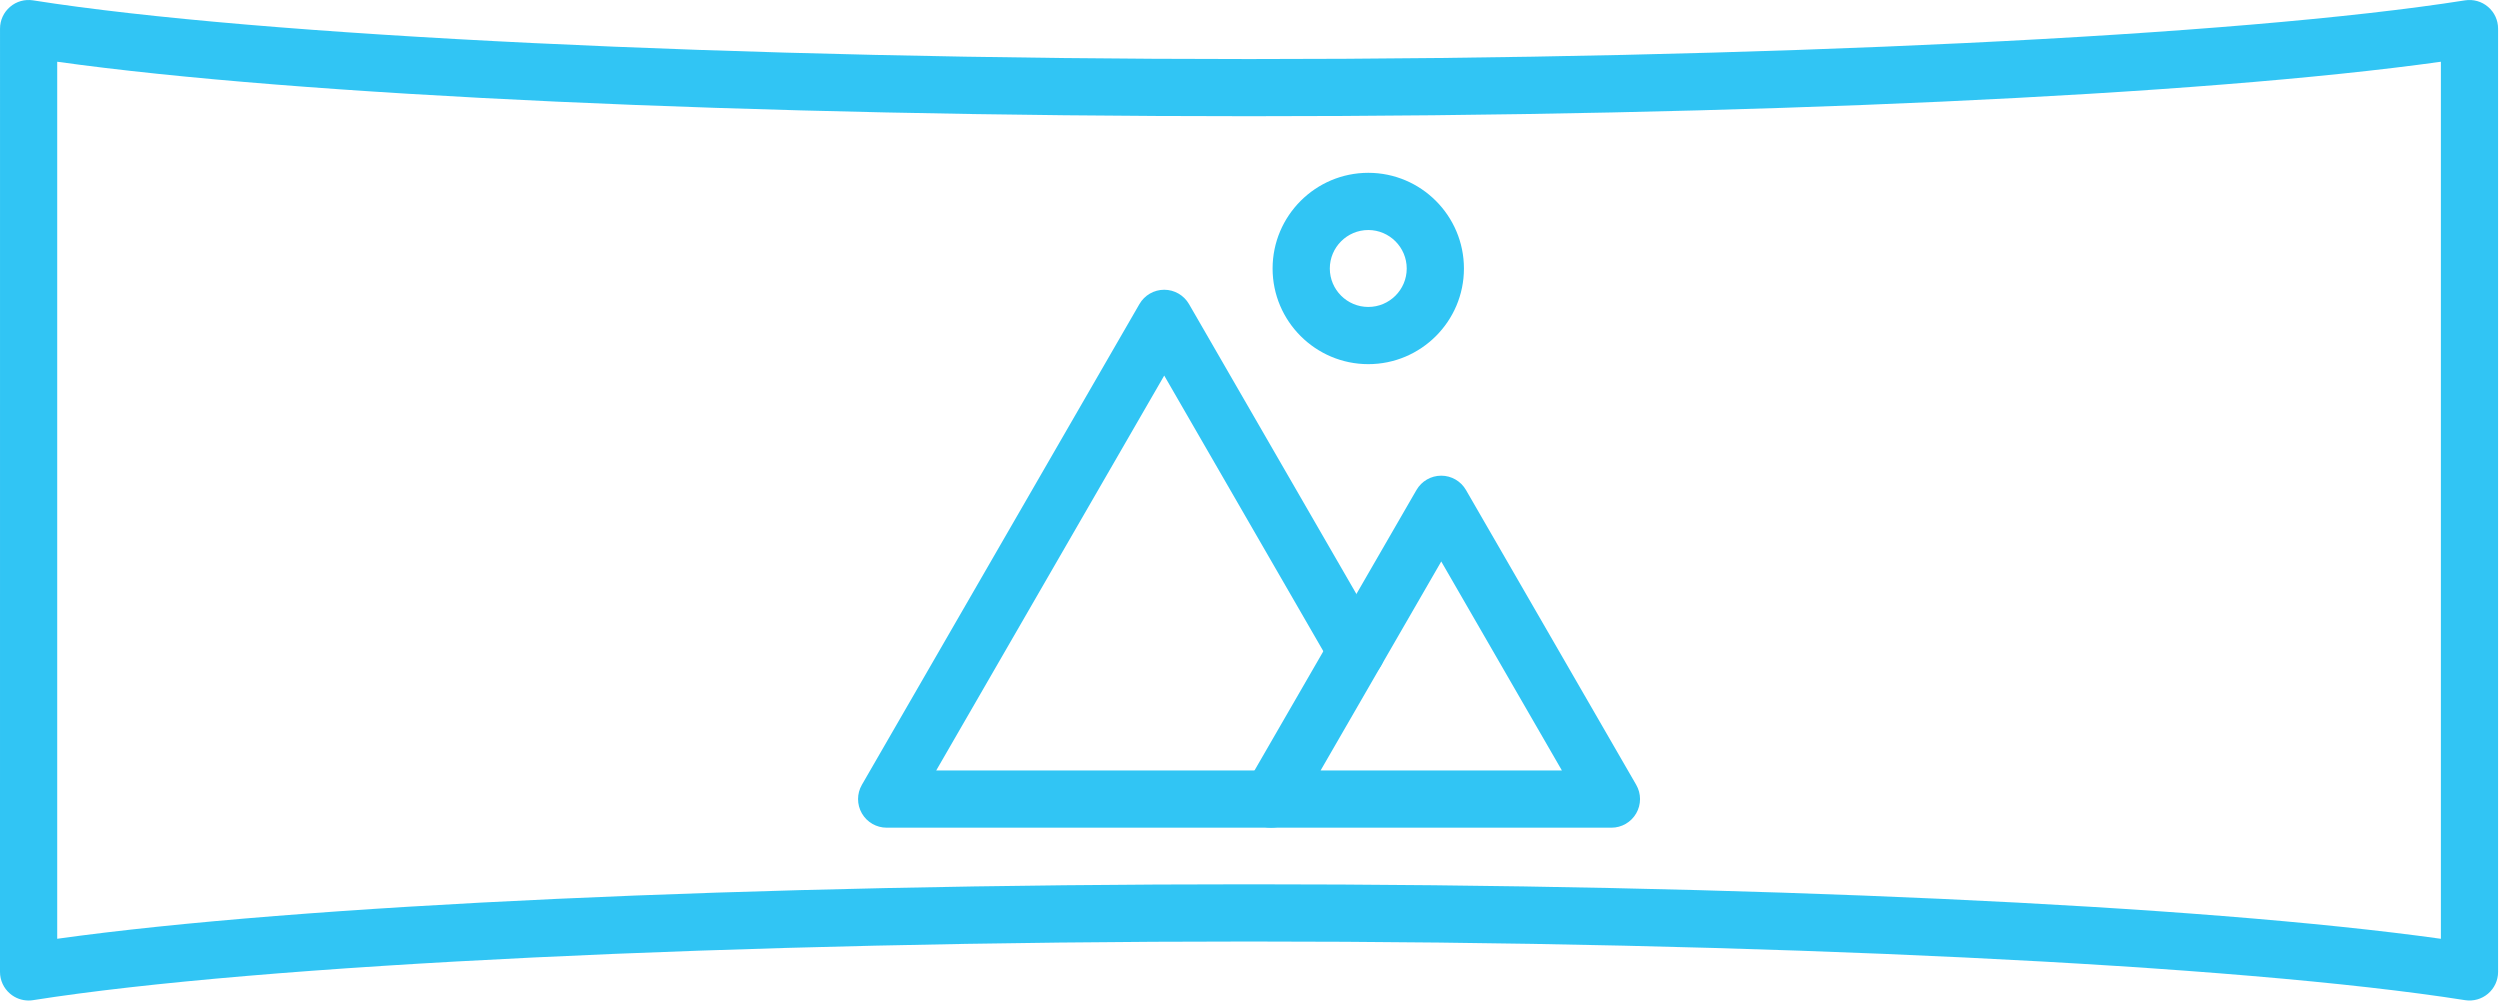
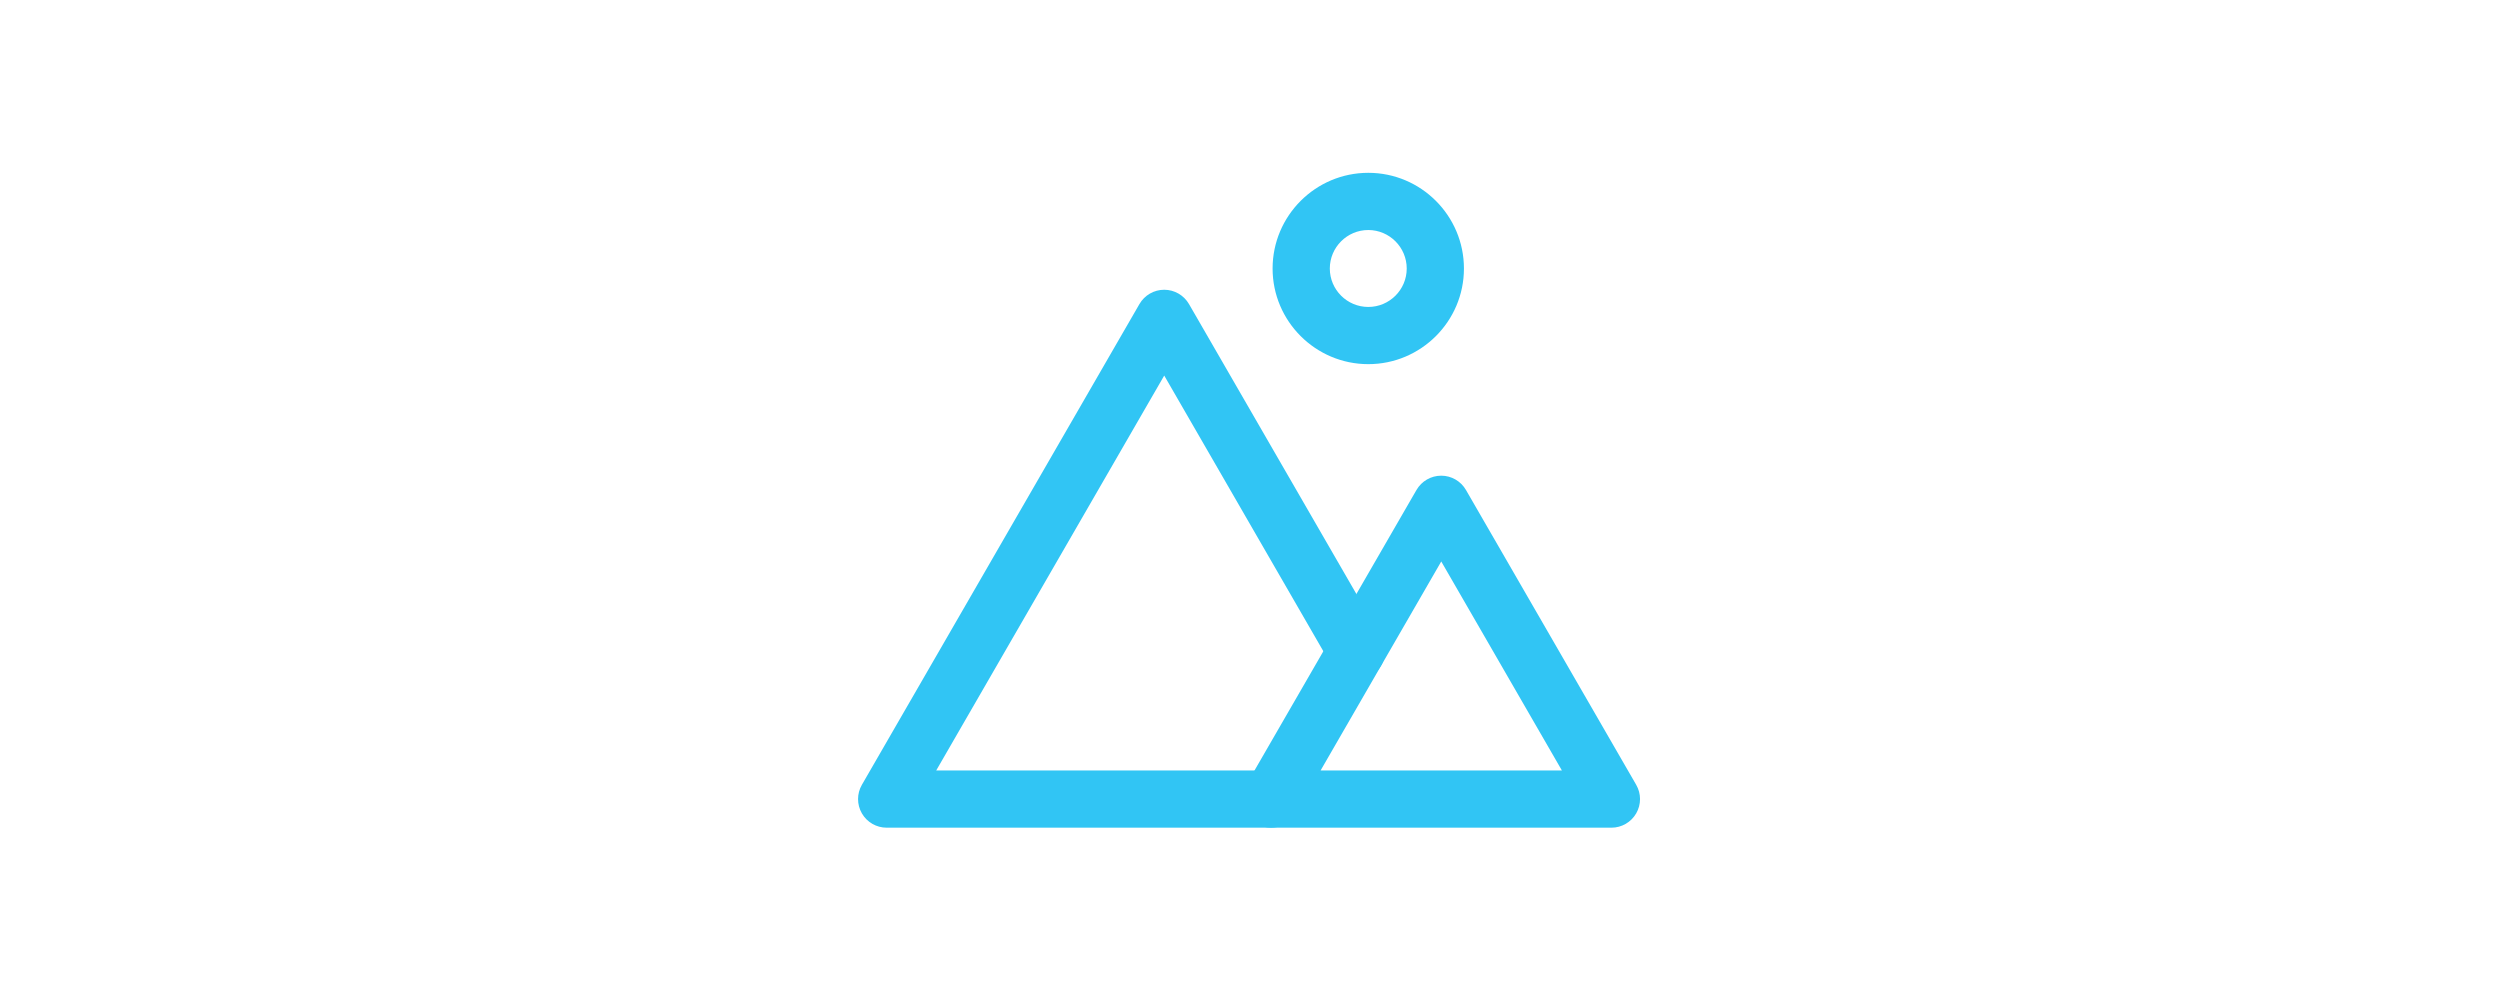
<svg xmlns="http://www.w3.org/2000/svg" width="132" height="53" viewBox="0 0 132 53" fill="none">
-   <path fill-rule="evenodd" clip-rule="evenodd" d="M3.021 3.26V49.567C15.787 47.785 39.567 46.691 65.948 46.691C92.333 46.691 116.113 47.785 128.879 49.568L128.879 3.26C116.113 5.043 92.33 6.136 65.948 6.136C39.568 6.136 15.786 5.043 3.021 3.26ZM1.511 52.827C1.154 52.827 0.805 52.701 0.53 52.465C0.194 52.179 0 51.76 0 51.319L0.001 1.511C0.001 1.068 0.194 0.649 0.53 0.363C0.865 0.074 1.311 -0.051 1.746 0.019C13.674 1.902 38.875 3.118 65.948 3.118C93.024 3.118 118.223 1.902 130.153 0.019C130.588 -0.049 131.034 0.074 131.369 0.363C131.706 0.649 131.899 1.068 131.899 1.511L131.899 51.319C131.899 51.76 131.705 52.179 131.369 52.465C131.034 52.753 130.588 52.877 130.153 52.808C118.226 50.928 93.024 49.712 65.948 49.712C38.875 49.712 13.673 50.928 1.746 52.808C1.668 52.821 1.589 52.827 1.511 52.827Z" fill="#31C5F4" />
  <path fill-rule="evenodd" clip-rule="evenodd" d="M67.11 43.702H46.817C46.276 43.702 45.778 43.414 45.508 42.947C45.238 42.48 45.238 41.904 45.508 41.437L60.162 16.055C60.432 15.588 60.93 15.299 61.47 15.299C62.011 15.299 62.508 15.588 62.779 16.055L72.926 33.629C73.342 34.352 73.096 35.276 72.372 35.693C71.651 36.109 70.725 35.86 70.308 35.139L61.471 19.83L49.431 40.682H67.11C67.944 40.682 68.62 41.358 68.62 42.192C68.621 43.026 67.944 43.702 67.11 43.702Z" fill="#31C5F4" />
  <path fill-rule="evenodd" clip-rule="evenodd" d="M69.727 40.682H82.469L76.098 29.646L69.727 40.682ZM85.083 43.702H67.11C66.57 43.702 66.071 43.414 65.801 42.947C65.531 42.48 65.531 41.904 65.801 41.437L74.79 25.871C75.06 25.404 75.557 25.116 76.097 25.116C76.635 25.116 77.133 25.404 77.403 25.871L86.391 41.437C86.661 41.903 86.661 42.48 86.391 42.947C86.121 43.414 85.623 43.702 85.083 43.702Z" fill="#31C5F4" />
  <path fill-rule="evenodd" clip-rule="evenodd" d="M72.246 12.145C71.126 12.145 70.214 13.058 70.214 14.178C70.214 15.297 71.126 16.207 72.246 16.207C73.365 16.207 74.275 15.297 74.275 14.178C74.275 13.058 73.365 12.146 72.246 12.145ZM72.246 19.227C69.462 19.227 67.193 16.962 67.193 14.178C67.194 11.39 69.461 9.125 72.246 9.125C75.03 9.125 77.296 11.39 77.296 14.178C77.296 16.962 75.03 19.227 72.246 19.227Z" fill="#31C5F4" />
</svg>